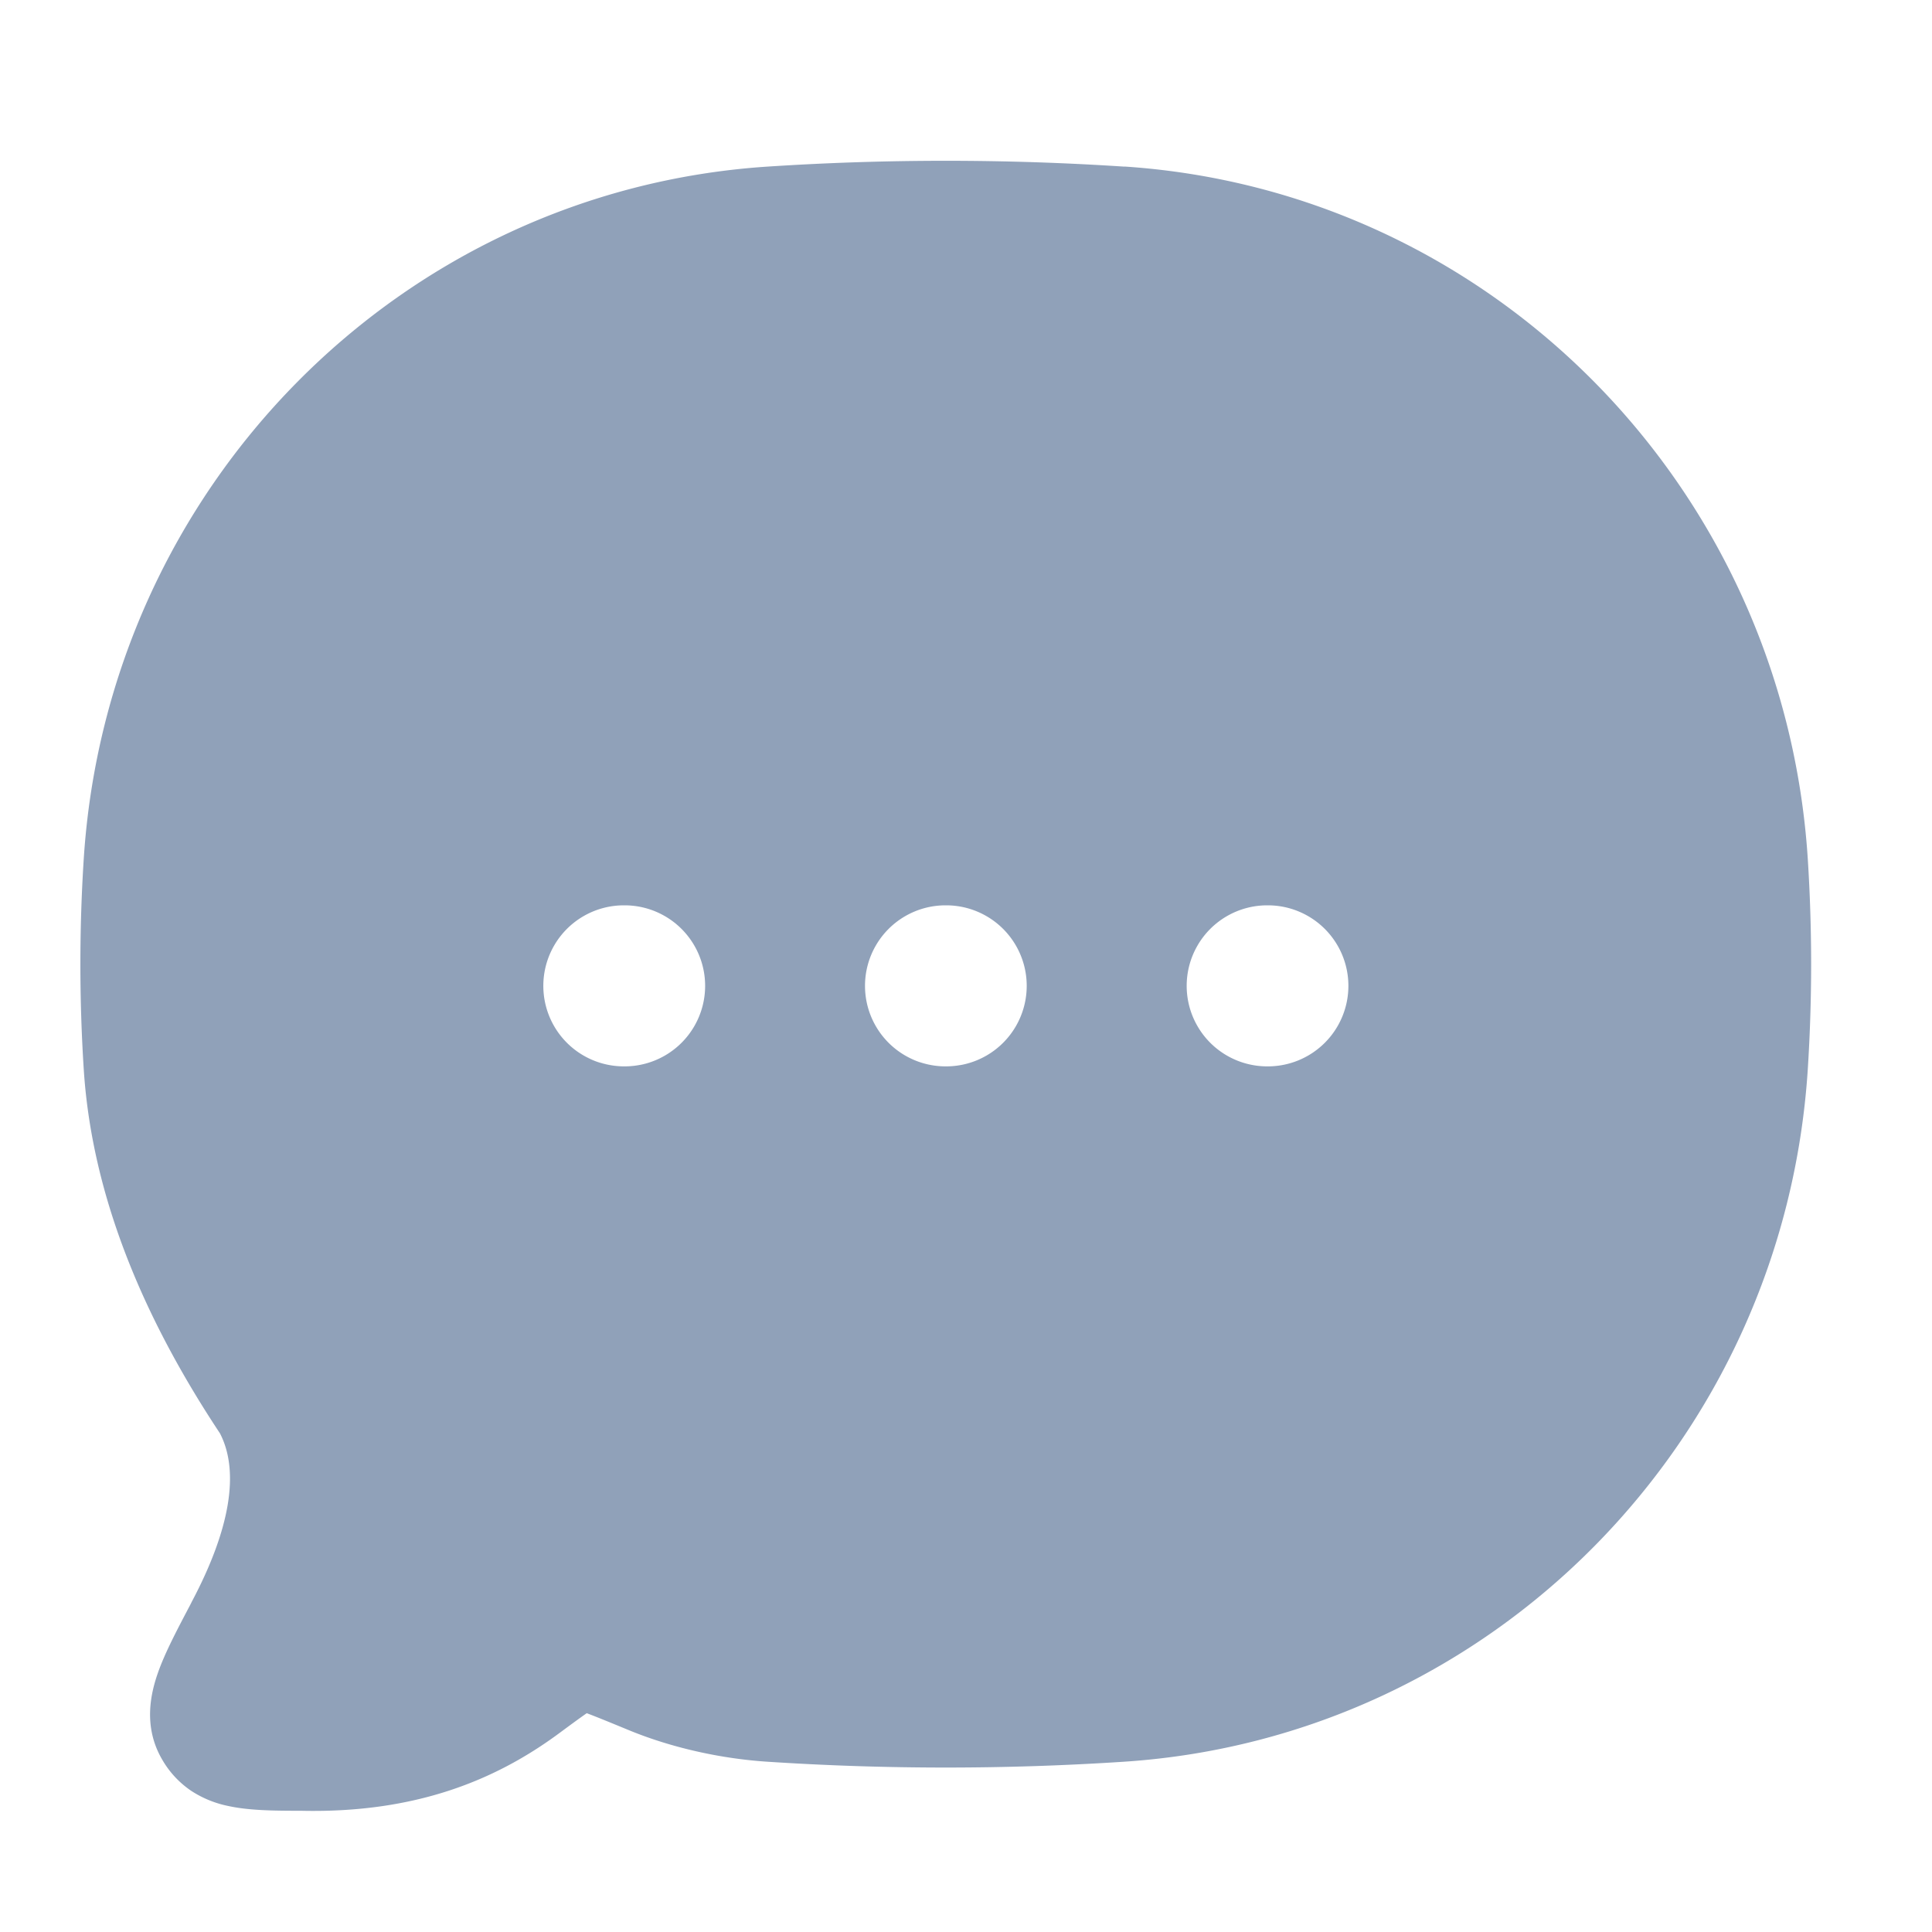
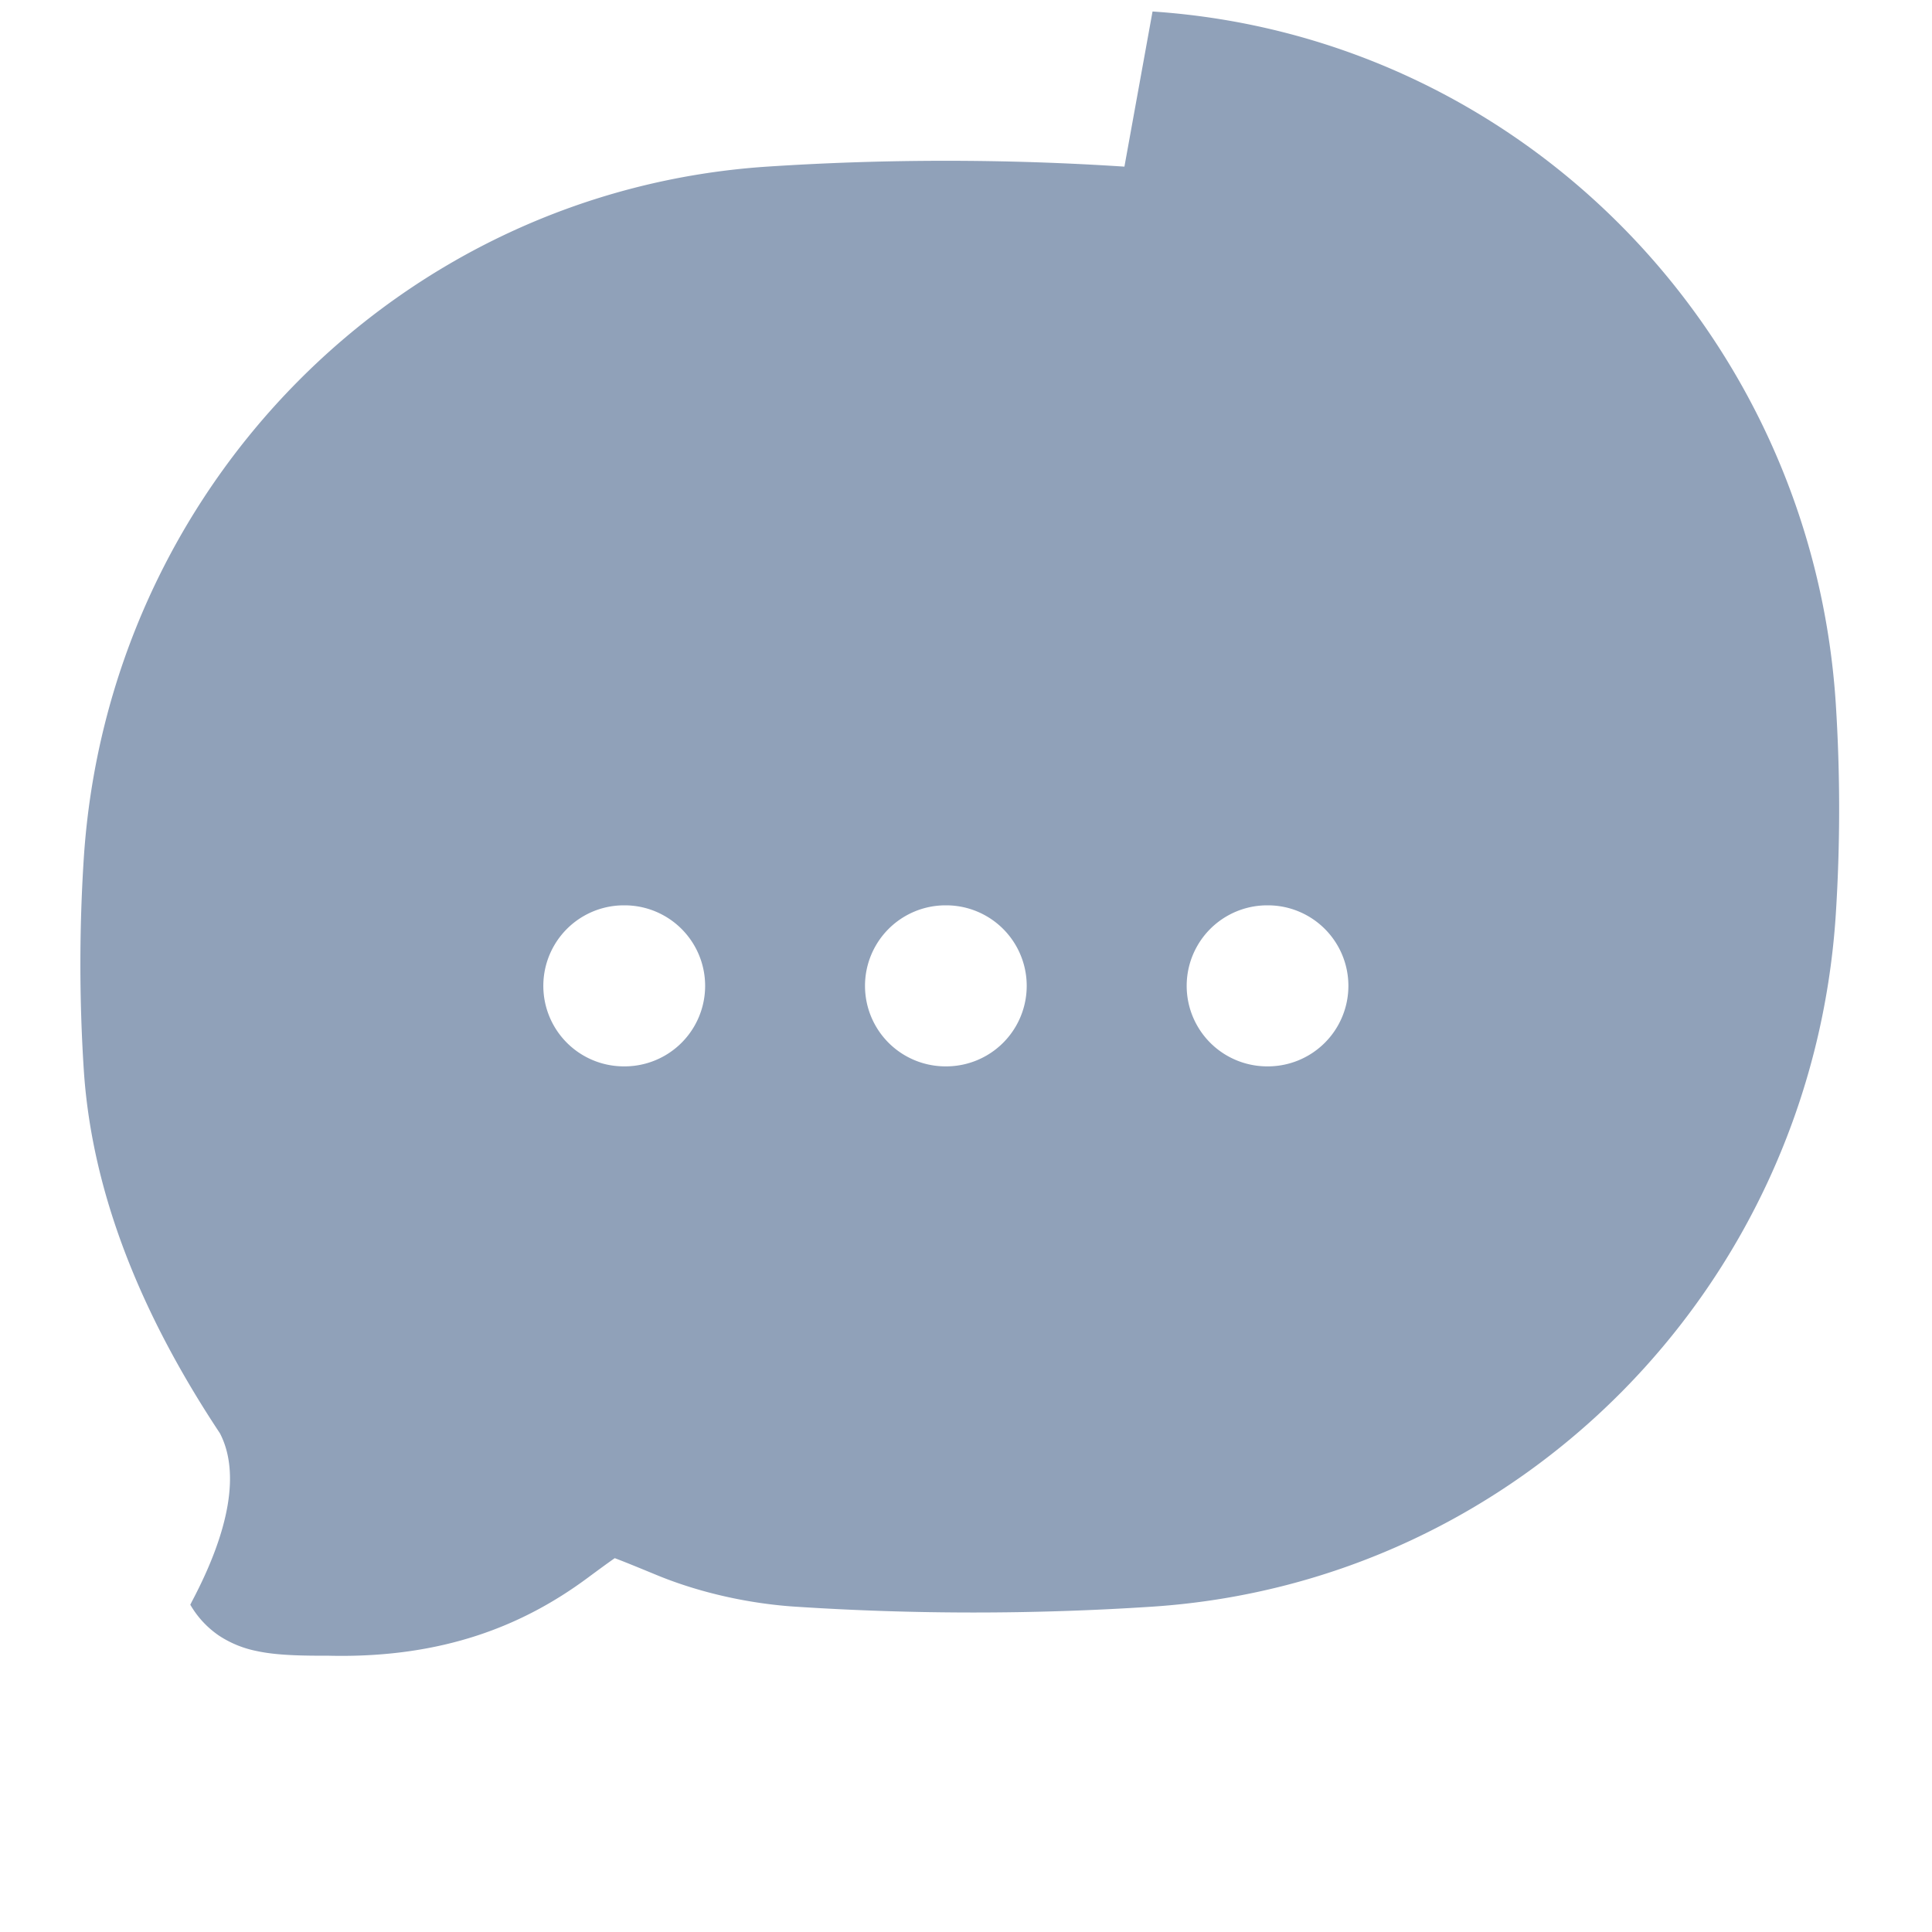
<svg xmlns="http://www.w3.org/2000/svg" width="20" height="20" fill="none">
-   <path fill="#90A1B9" fill-rule="evenodd" d="M11.64 1.725a28.278 28.278 0 0 0-3.7 0C4.135 1.978 1.115 5.05.867 8.89a17.084 17.084 0 0 0 0 2.18c.092 1.431.716 2.721 1.41 3.768.208.402.1 1.003-.29 1.74l-.017.034c-.13.247-.259.49-.332.696-.078.218-.16.566.042.909a.98.98 0 0 0 .3.322 1.1 1.1 0 0 0 .385.157c.215.047.48.049.75.049 1.18.027 2.011-.314 2.67-.8.131-.097.221-.163.289-.21.099.037.233.092.432.174.45.186.963.297 1.434.328a28.26 28.26 0 0 0 3.7 0c3.806-.253 6.826-3.325 7.074-7.166a17.1 17.1 0 0 0 0-2.181c-.248-3.841-3.268-6.913-7.073-7.166ZM6.458 9.372a.833.833 0 1 0 0 1.667h.008a.833.833 0 0 0 0-1.667h-.008Zm3.33 0a.833.833 0 0 0 0 1.667h.007a.833.833 0 1 0 0-1.667h-.007Zm3.33 0a.833.833 0 0 0 0 1.667h.007a.833.833 0 0 0 0-1.667h-.008Z" clip-rule="evenodd" />
+   <path fill="#90A1B9" fill-rule="evenodd" d="M11.64 1.725a28.278 28.278 0 0 0-3.7 0C4.135 1.978 1.115 5.05.867 8.89a17.084 17.084 0 0 0 0 2.18c.092 1.431.716 2.721 1.41 3.768.208.402.1 1.003-.29 1.74l-.017.034a.98.98 0 0 0 .3.322 1.1 1.1 0 0 0 .385.157c.215.047.48.049.75.049 1.18.027 2.011-.314 2.67-.8.131-.097.221-.163.289-.21.099.037.233.092.432.174.45.186.963.297 1.434.328a28.26 28.26 0 0 0 3.7 0c3.806-.253 6.826-3.325 7.074-7.166a17.1 17.1 0 0 0 0-2.181c-.248-3.841-3.268-6.913-7.073-7.166ZM6.458 9.372a.833.833 0 1 0 0 1.667h.008a.833.833 0 0 0 0-1.667h-.008Zm3.33 0a.833.833 0 0 0 0 1.667h.007a.833.833 0 1 0 0-1.667h-.007Zm3.33 0a.833.833 0 0 0 0 1.667h.007a.833.833 0 0 0 0-1.667h-.008Z" clip-rule="evenodd" />
</svg>